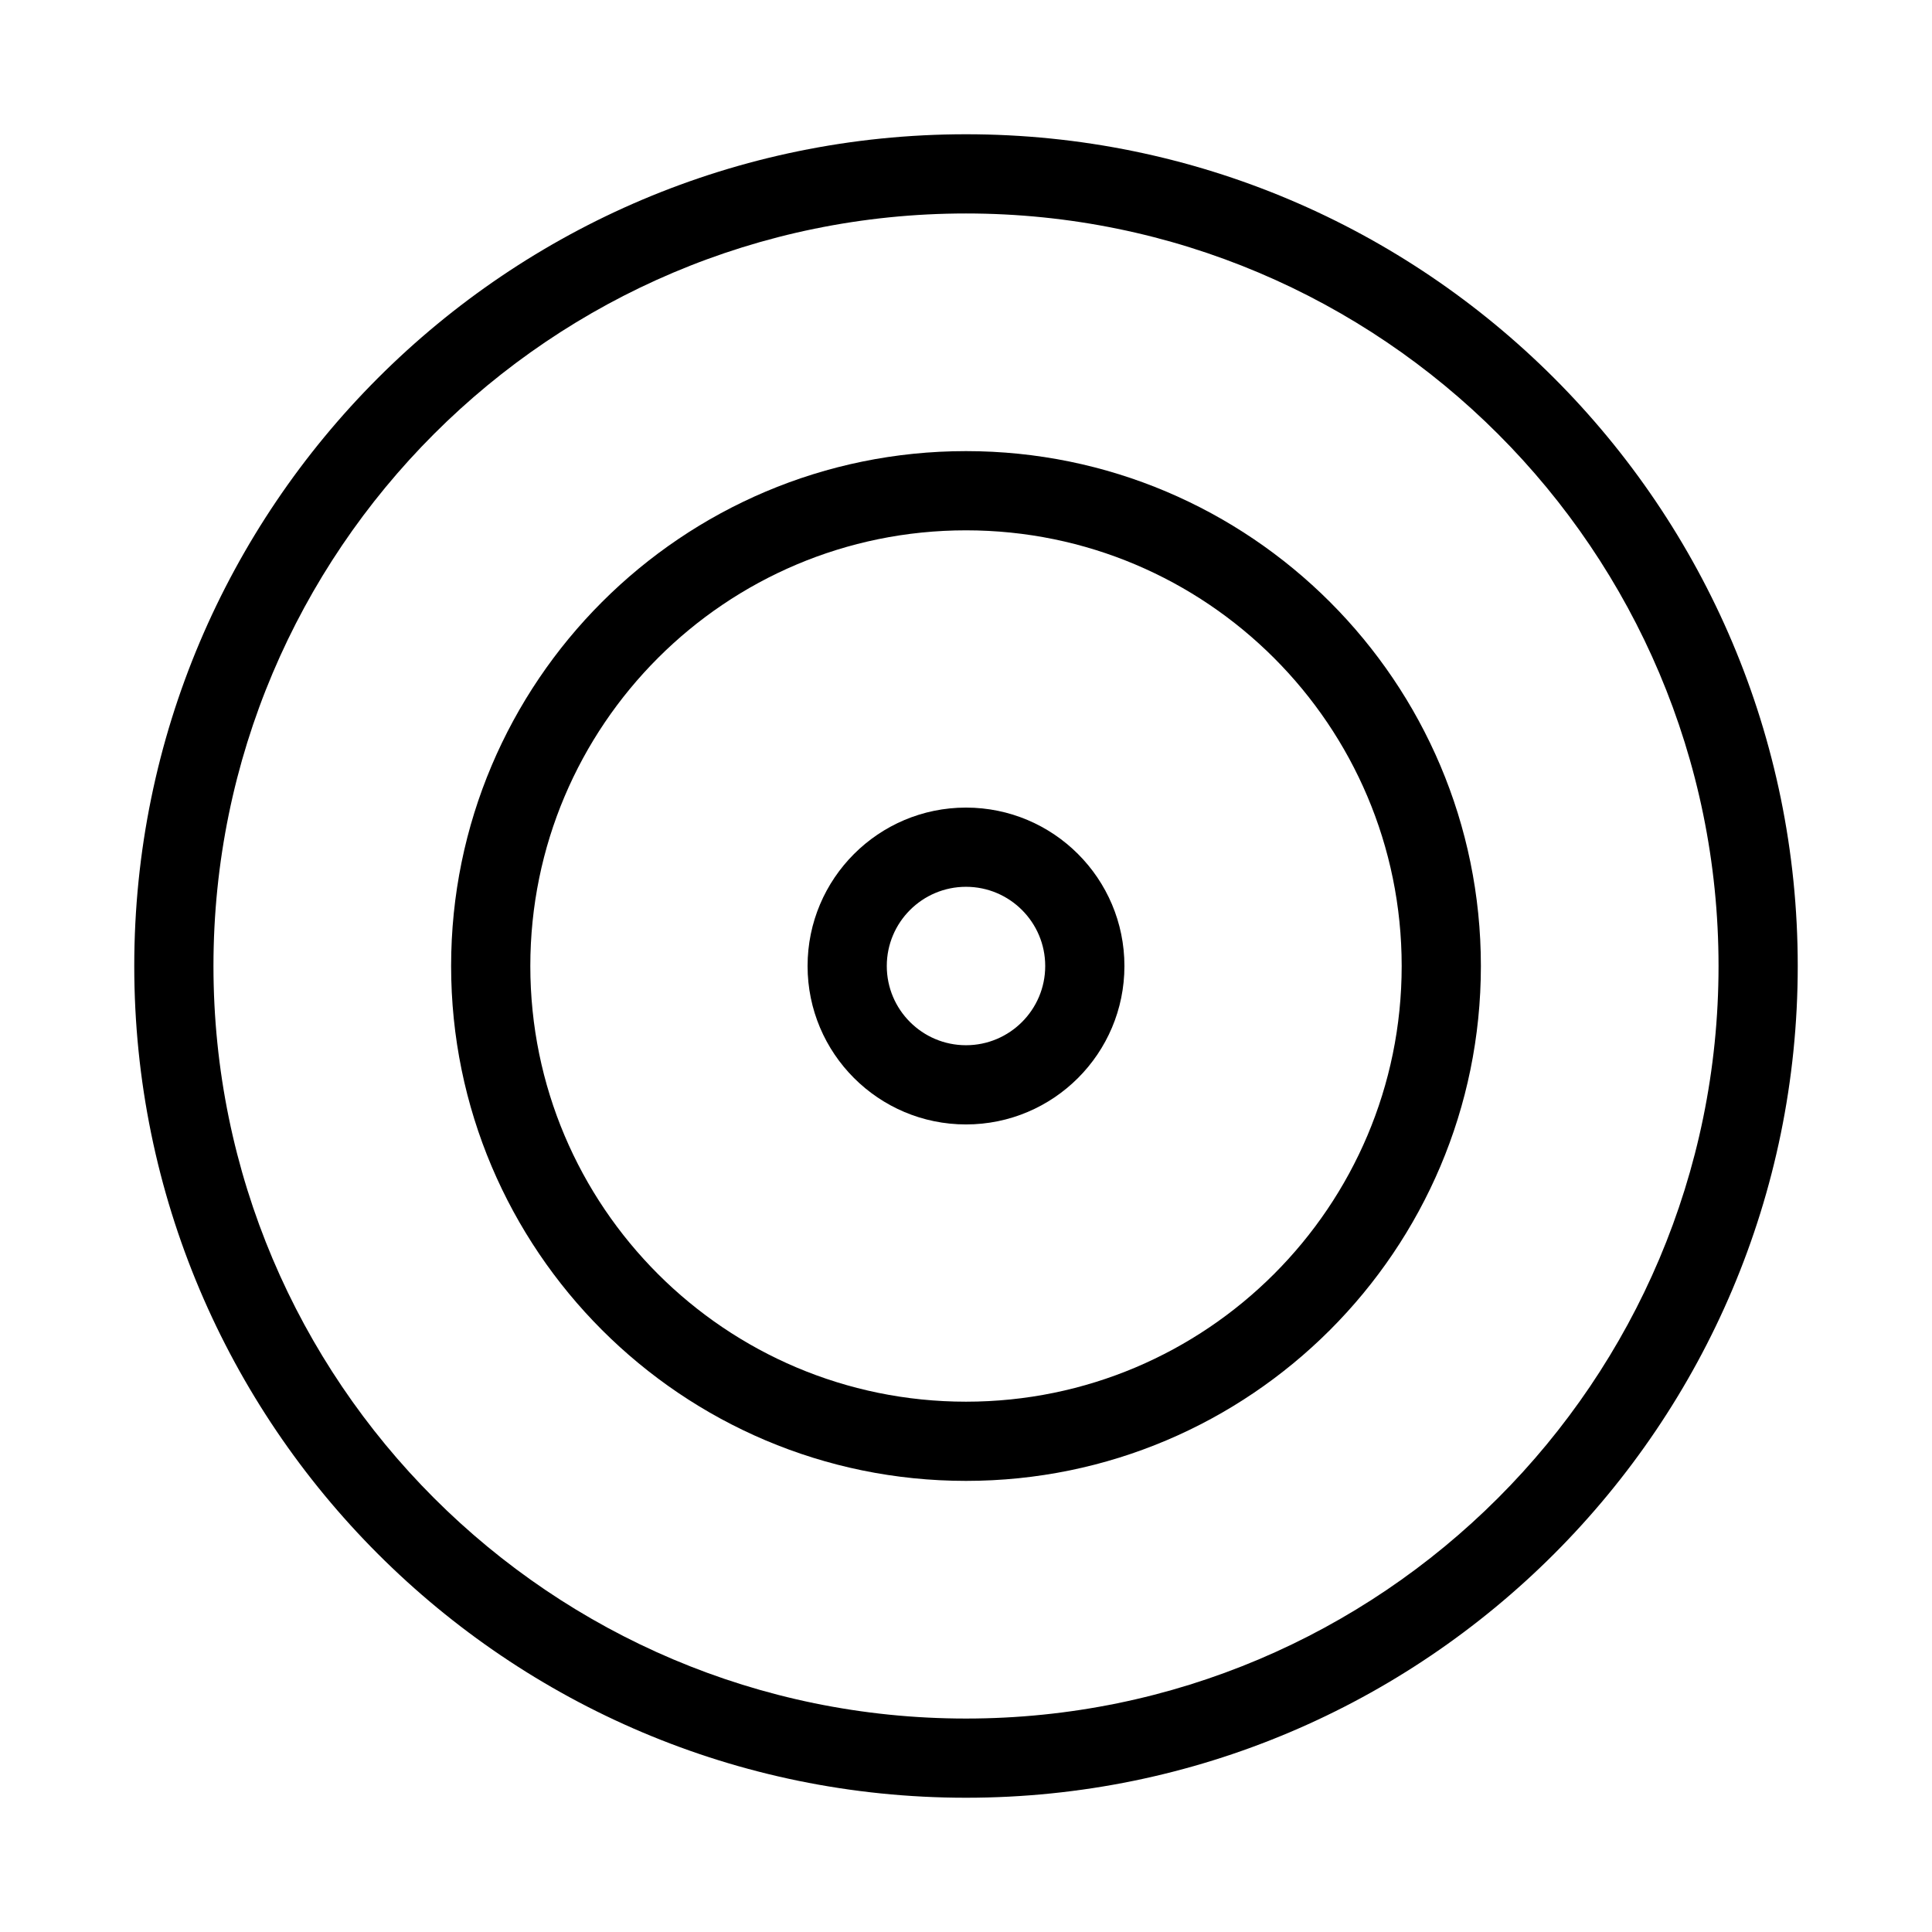
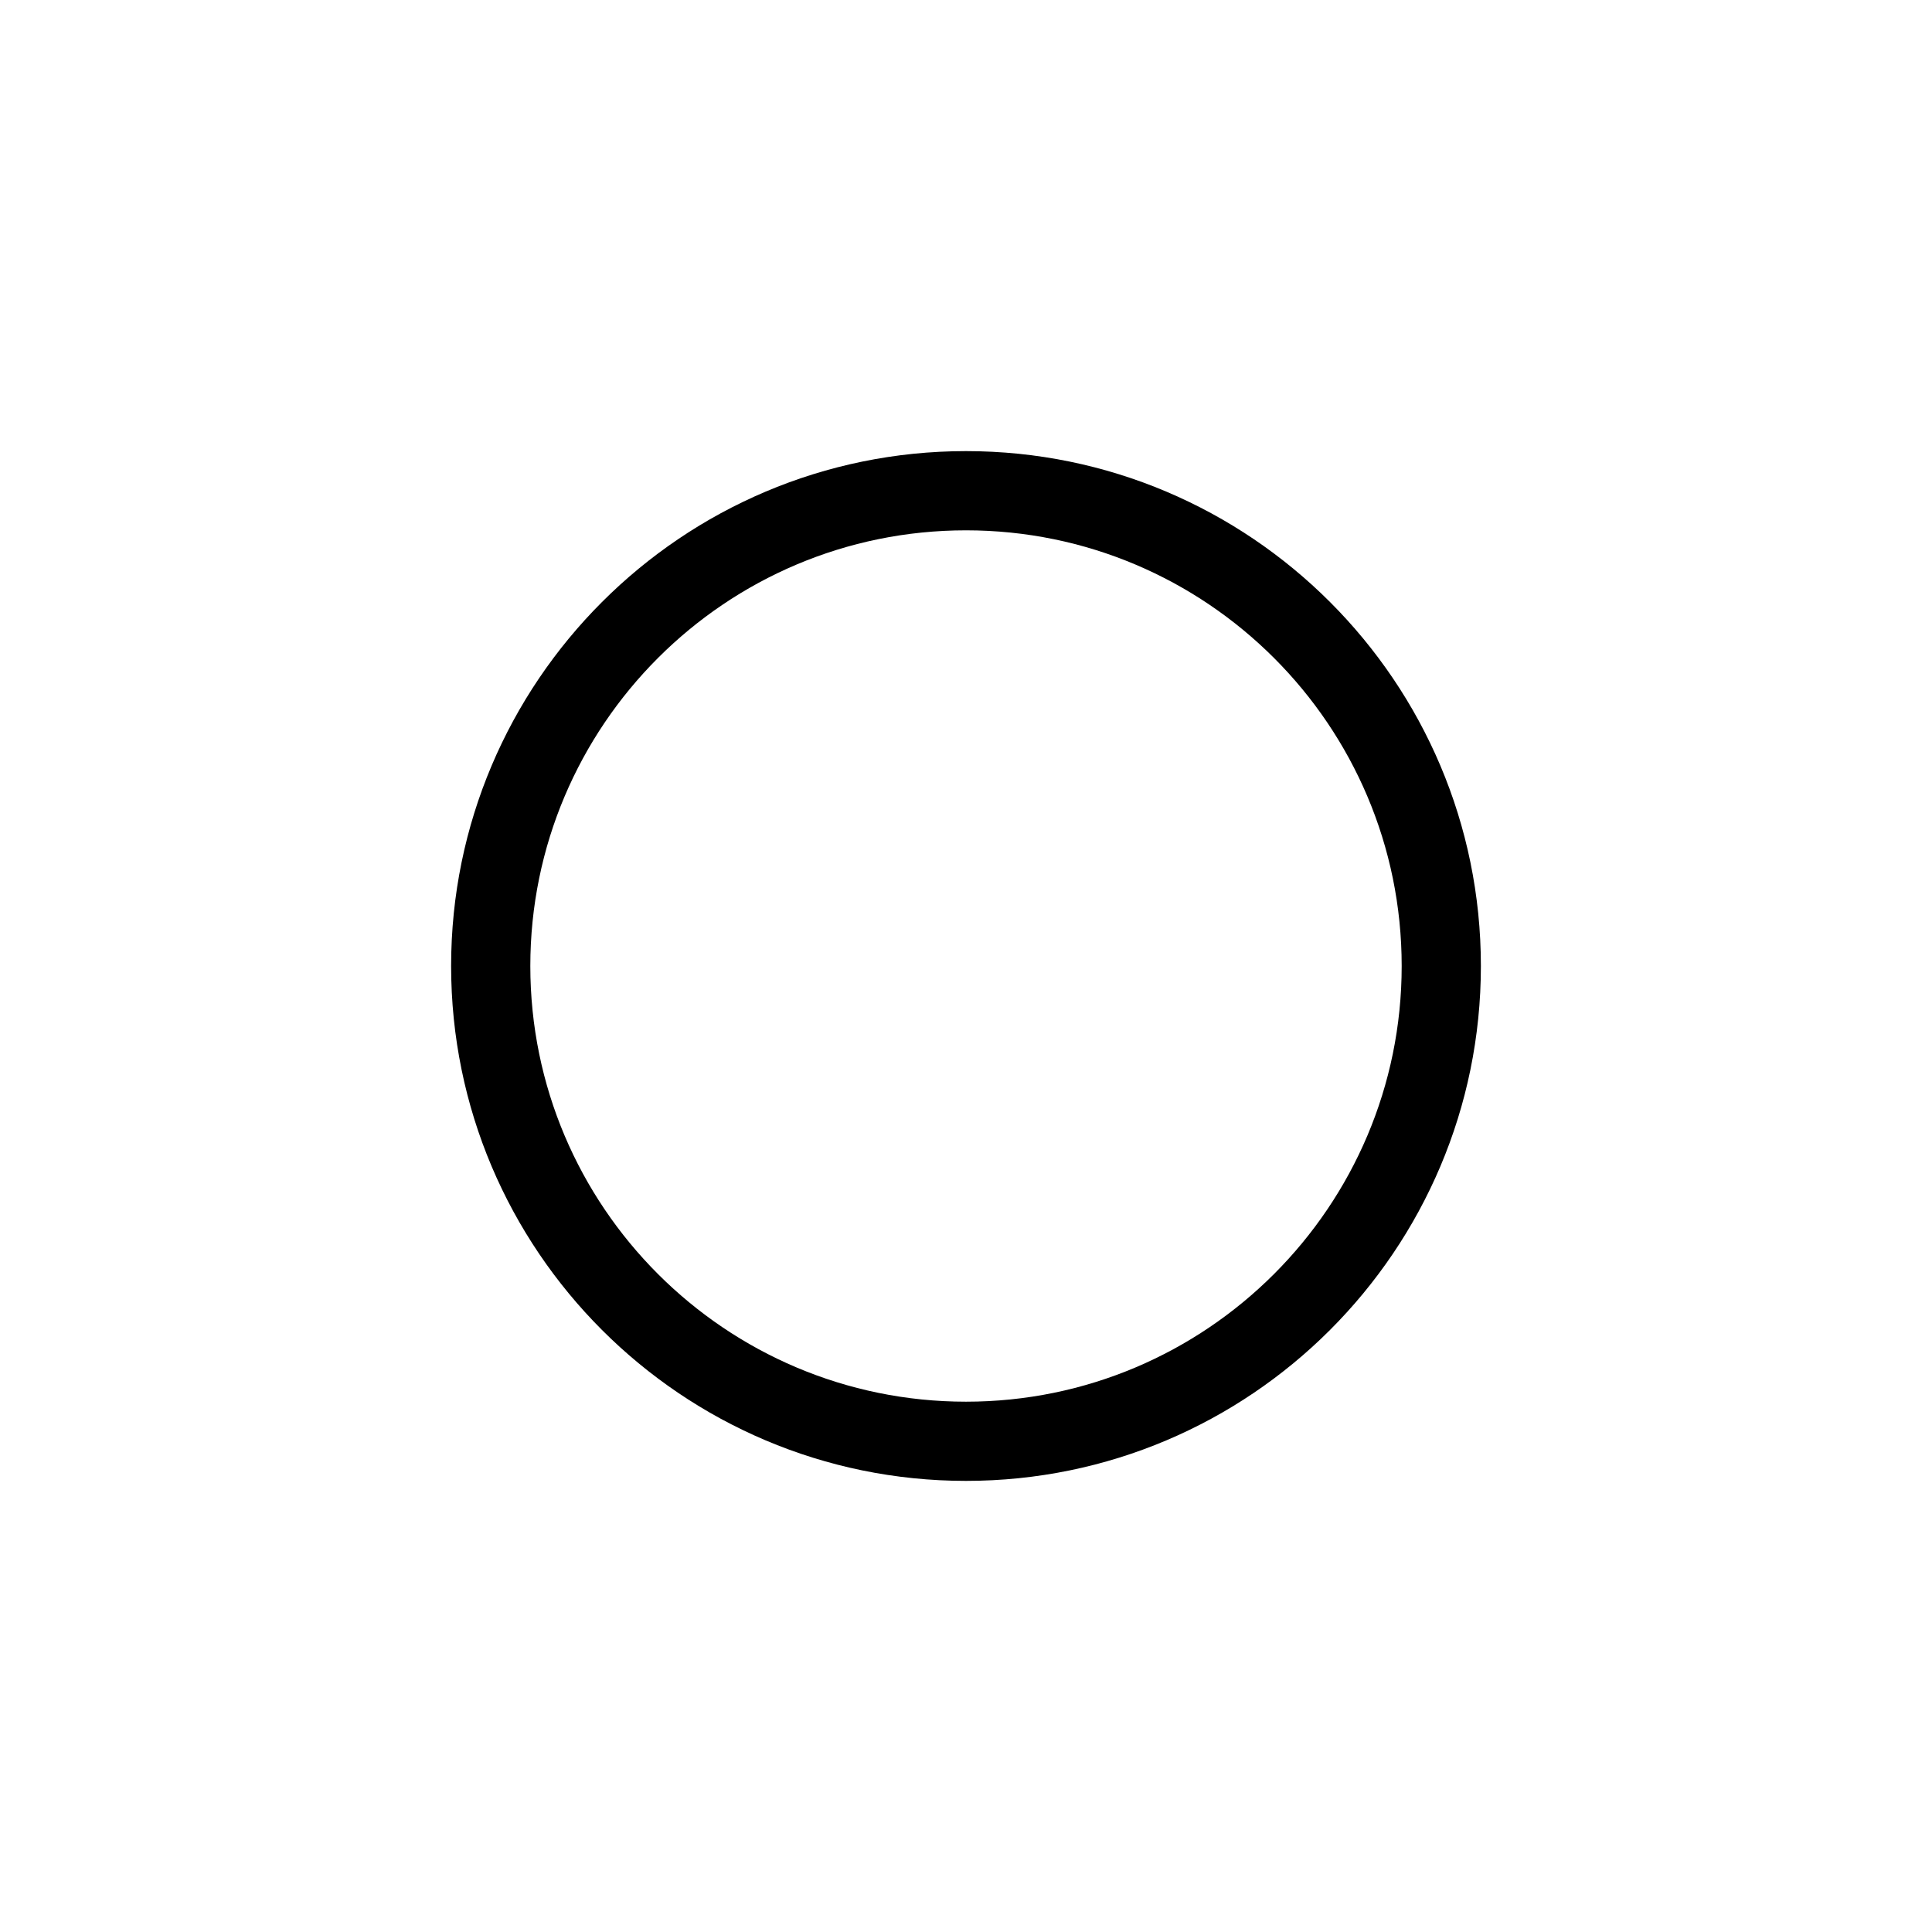
<svg xmlns="http://www.w3.org/2000/svg" fill="#000000" width="800px" height="800px" version="1.1" viewBox="144 144 512 512">
  <g fill-rule="evenodd">
-     <path d="m400 179.58c-121.65 0-220.42 98.77-220.42 220.42s98.77 220.42 220.42 220.42 220.42-98.77 220.42-220.42-98.77-220.42-220.42-220.42zm0 20.992c110.06 0 199.43 89.363 199.43 199.43s-89.363 199.43-199.43 199.43-199.43-89.363-199.43-199.43 89.363-199.43 199.43-199.43z" />
    <path d="m400 263.55c-75.297 0-136.45 61.148-136.45 136.45 0 75.297 61.148 136.45 136.45 136.45 75.297 0 136.45-61.148 136.45-136.45 0-75.297-61.148-136.45-136.45-136.45zm0 20.992c63.73 0 115.46 51.723 115.46 115.46 0 63.73-51.723 115.46-115.46 115.46-63.73 0-115.46-51.723-115.46-115.46 0-63.73 51.723-115.46 115.46-115.46z" />
-     <path d="m400 358.02c-23.176 0-41.984 18.809-41.984 41.984s18.809 41.984 41.984 41.984 41.984-18.809 41.984-41.984-18.809-41.984-41.984-41.984zm0 20.992c11.586 0 20.992 9.406 20.992 20.992s-9.406 20.992-20.992 20.992-20.992-9.406-20.992-20.992 9.406-20.992 20.992-20.992z" />
  </g>
</svg>